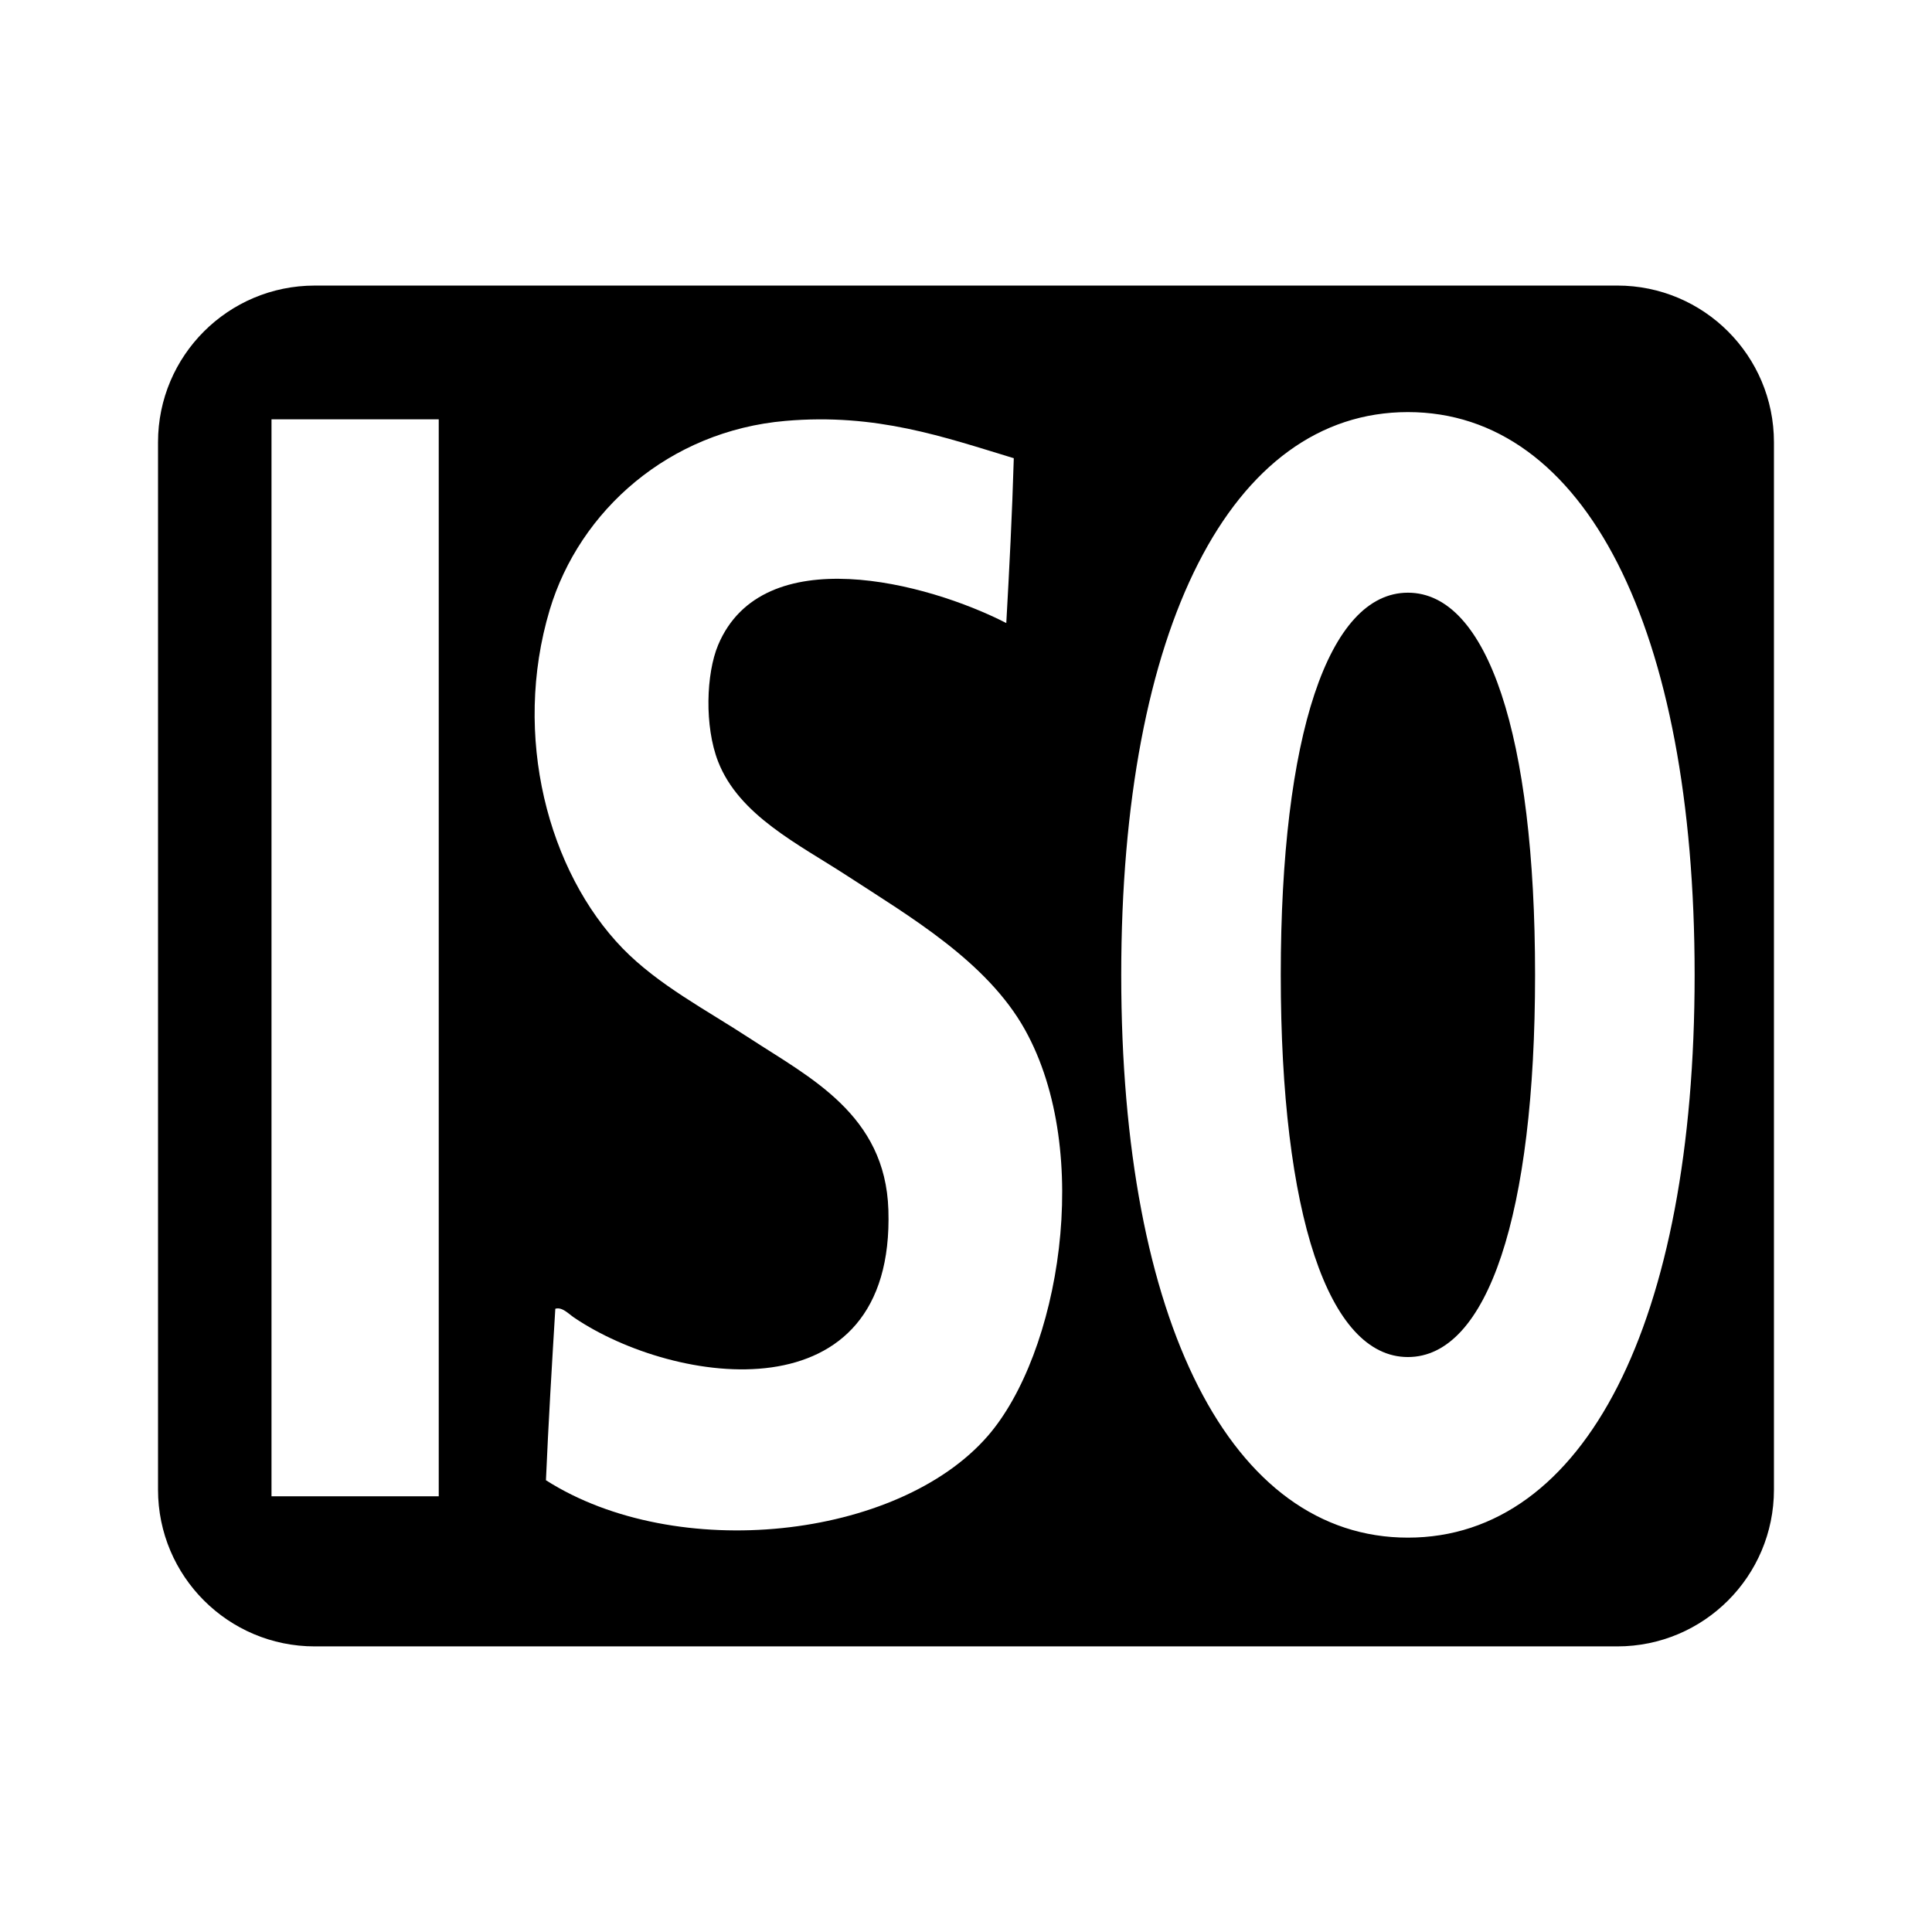
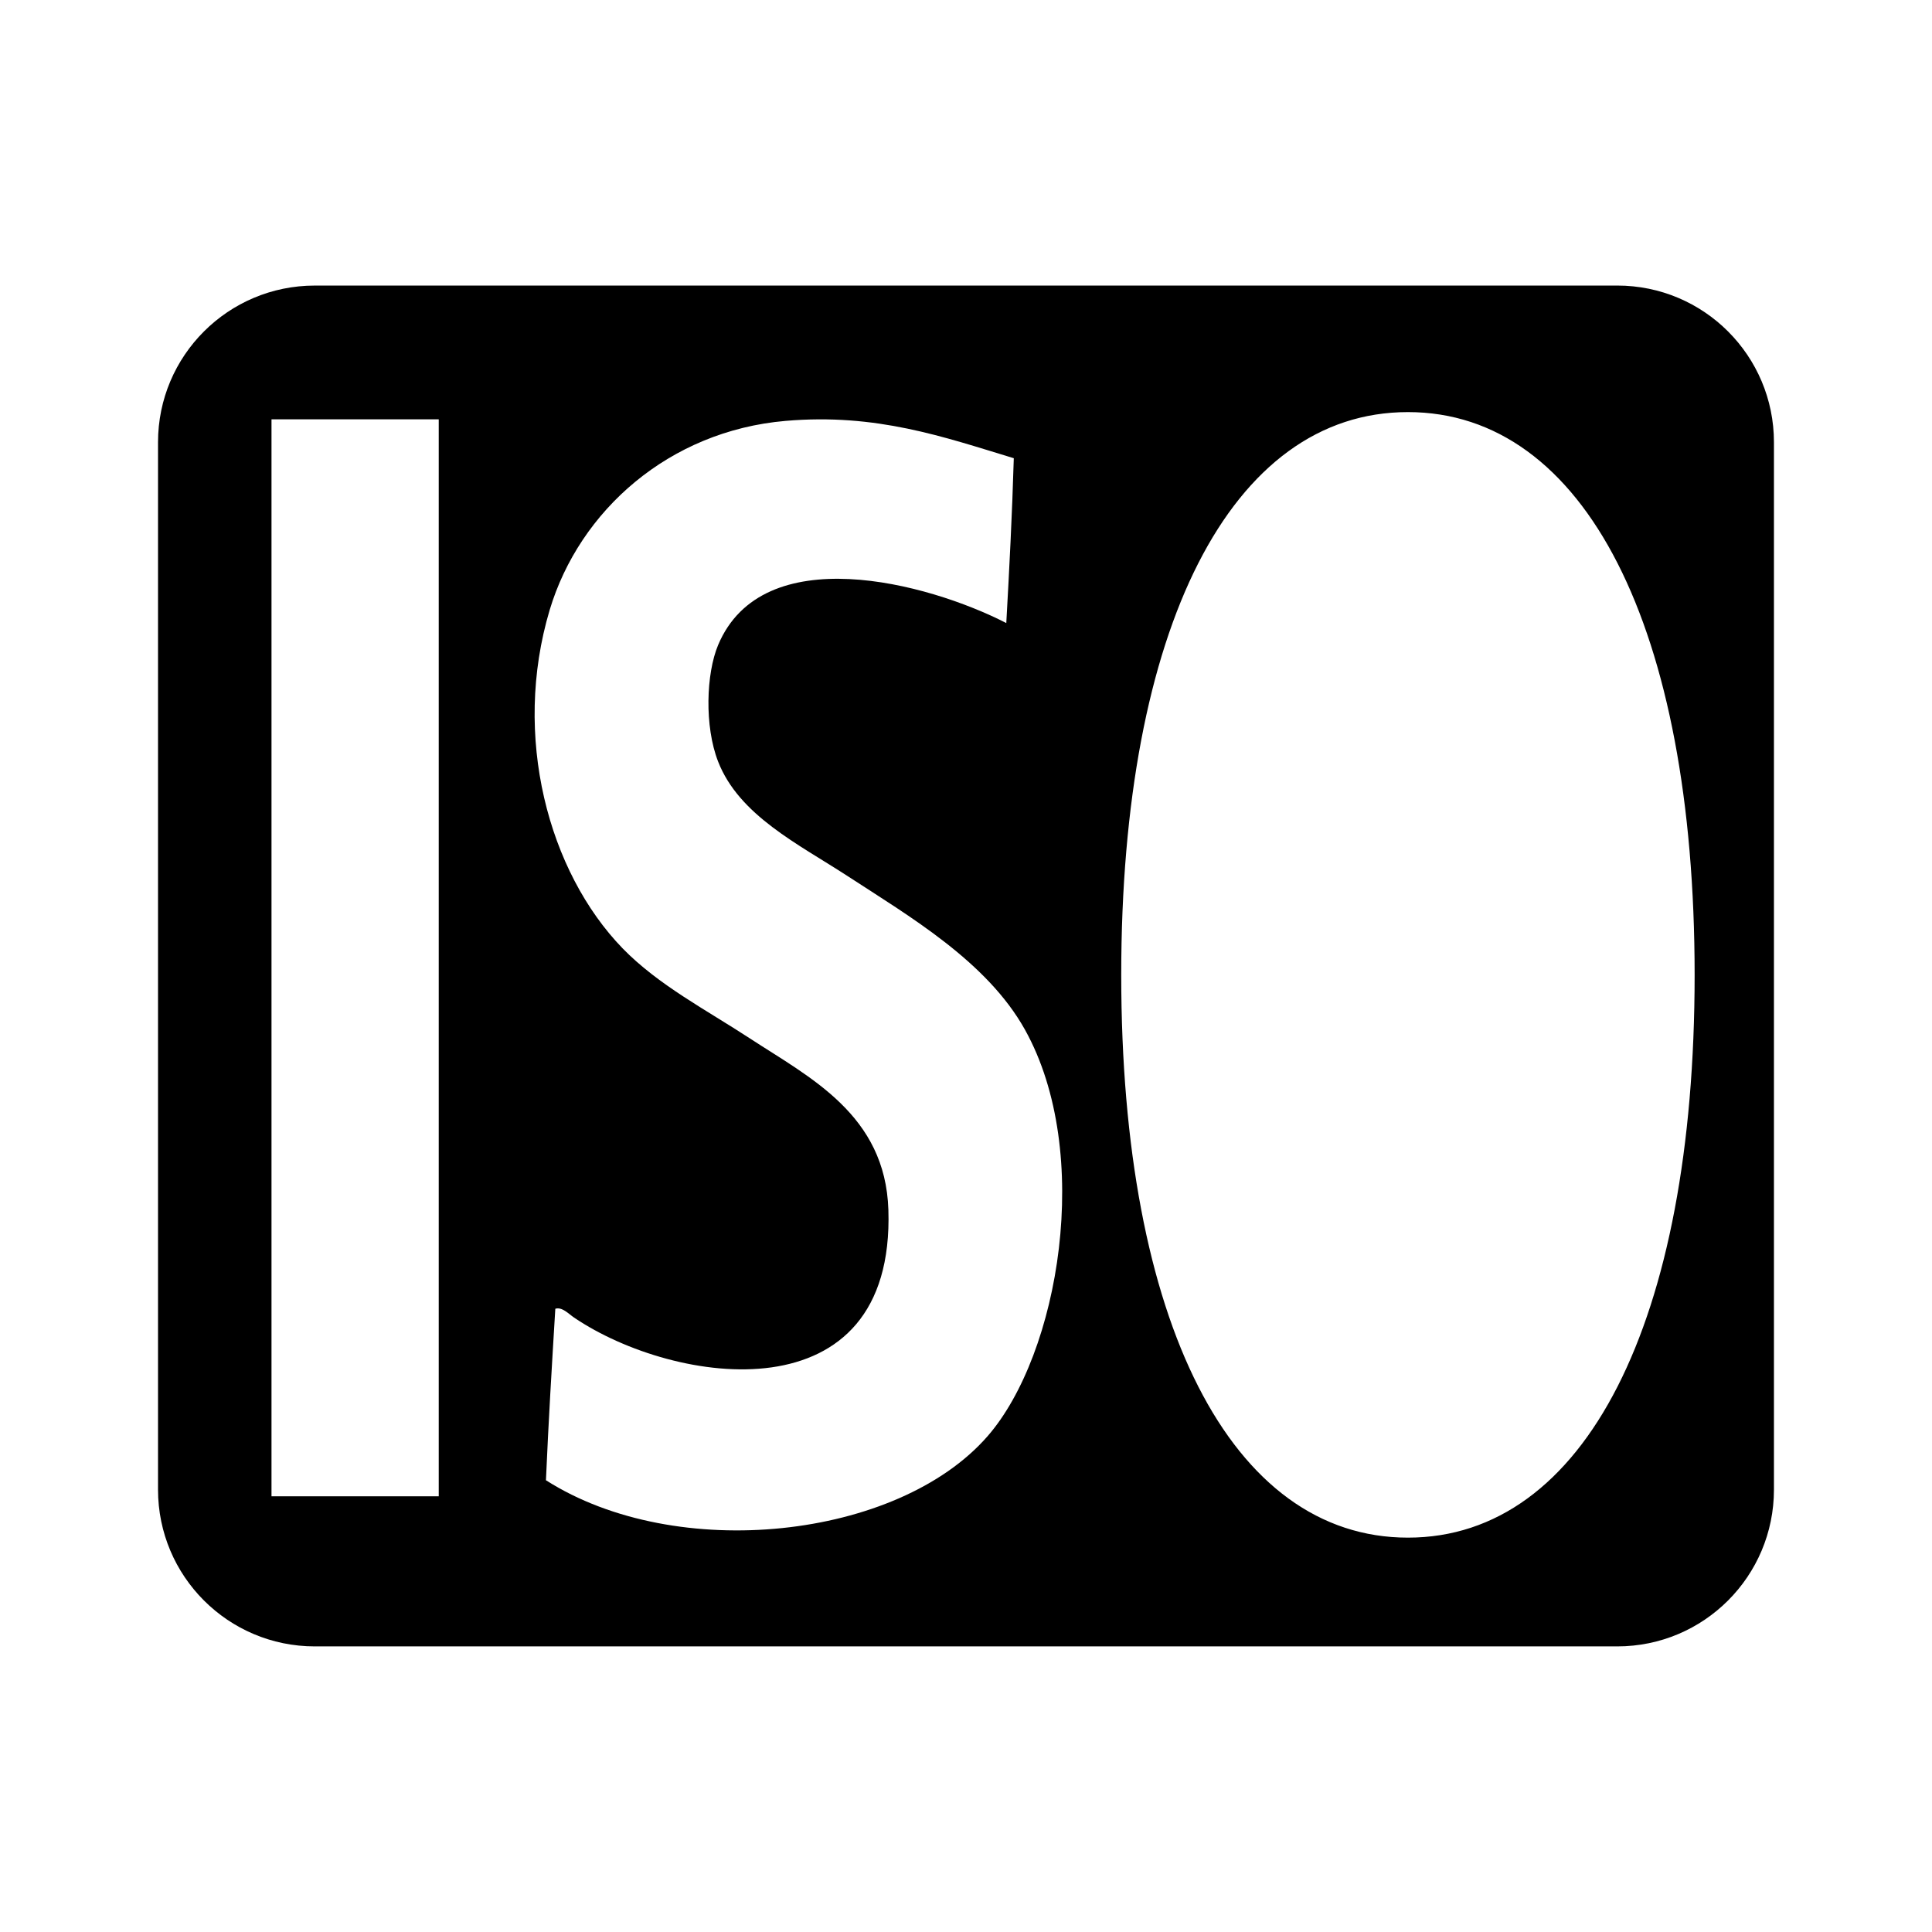
<svg xmlns="http://www.w3.org/2000/svg" fill="#000000" width="800px" height="800px" version="1.1" viewBox="144 144 512 512">
  <g>
-     <path d="m517.11 301.07c-21.09 0-33.695 37.867-33.695 101.29 0 63.41 12.605 101.27 33.695 101.27 21.113 0 33.699-37.855 33.699-101.27 0.008-63.422-12.578-101.29-33.699-101.29z" />
    <path d="m572.59 219.68h-345.17c-22.953 0-41.543 18.594-41.543 41.516v277.58c0 22.93 18.59 41.535 41.543 41.535h345.17c22.949 0 41.523-18.605 41.523-41.535v-277.58c0-22.918-18.574-41.52-41.523-41.52zm-312.32 320.86h-44.32v-285.42h44.32zm145.43-15.914c-23.789 27.285-82.406 33.719-117.02 11.652 0.664-15.359 1.57-30.383 2.484-45.445 1.805-0.551 3.5 1.34 4.977 2.344 26.684 18.047 85.055 26.648 83.289-28.555-0.797-25.242-20.844-35.059-36.684-45.422-11.668-7.629-24.242-14.121-33.746-23.871-19.695-20.324-29.328-56.23-19.324-89.707 7.91-26.344 31.656-47.422 62.496-50.082 24.086-2.086 41.934 4.258 60.492 9.891-0.434 14.844-1.18 29.293-1.988 43.684-20.957-10.762-64.562-22.262-76.367 5.82-3.18 7.598-3.656 21.531 0 30.895 5.566 14.273 21.328 21.887 34.207 30.27 16.488 10.75 37.02 22.688 47.105 40.773 18.195 32.664 9.09 85.949-9.918 107.75zm111.41 26.863c-46.871 0-75.973-57.141-75.973-149.13 0-92.004 29.105-149.15 75.973-149.15 46.871 0 75.984 57.152 75.984 149.15 0 91.992-29.113 149.13-75.984 149.13z" />
  </g>
</svg>